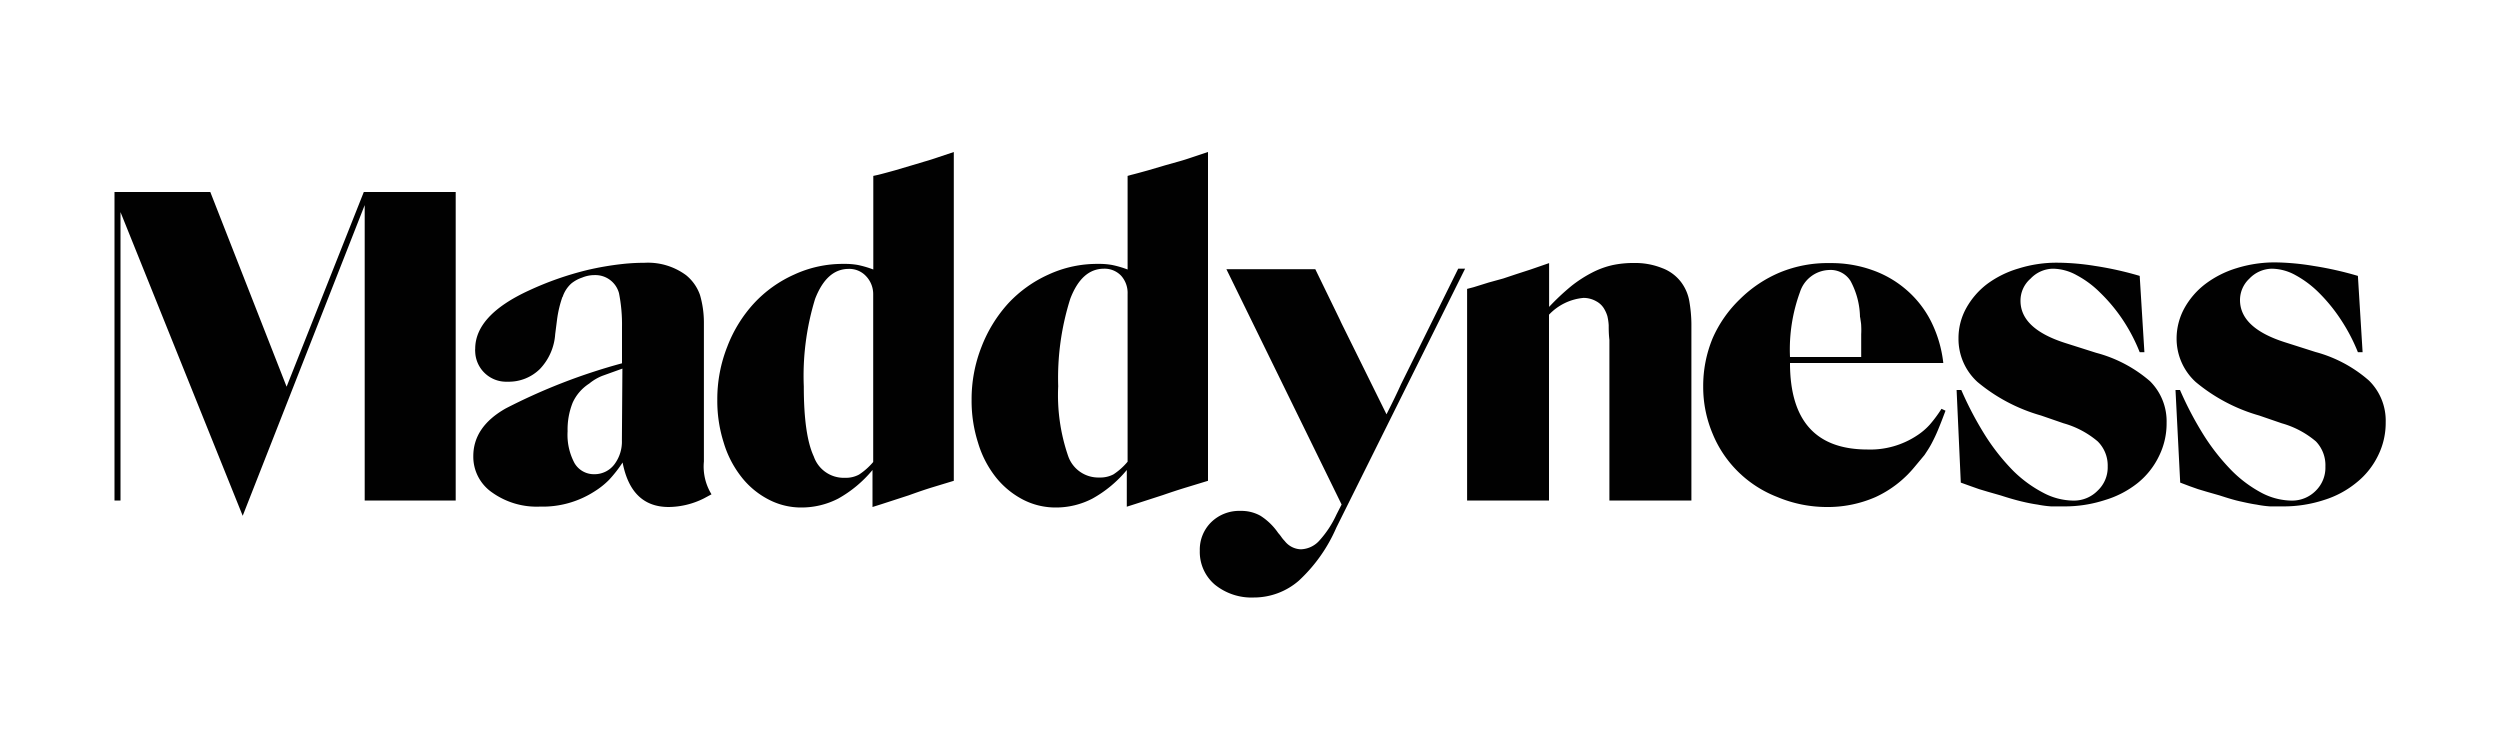
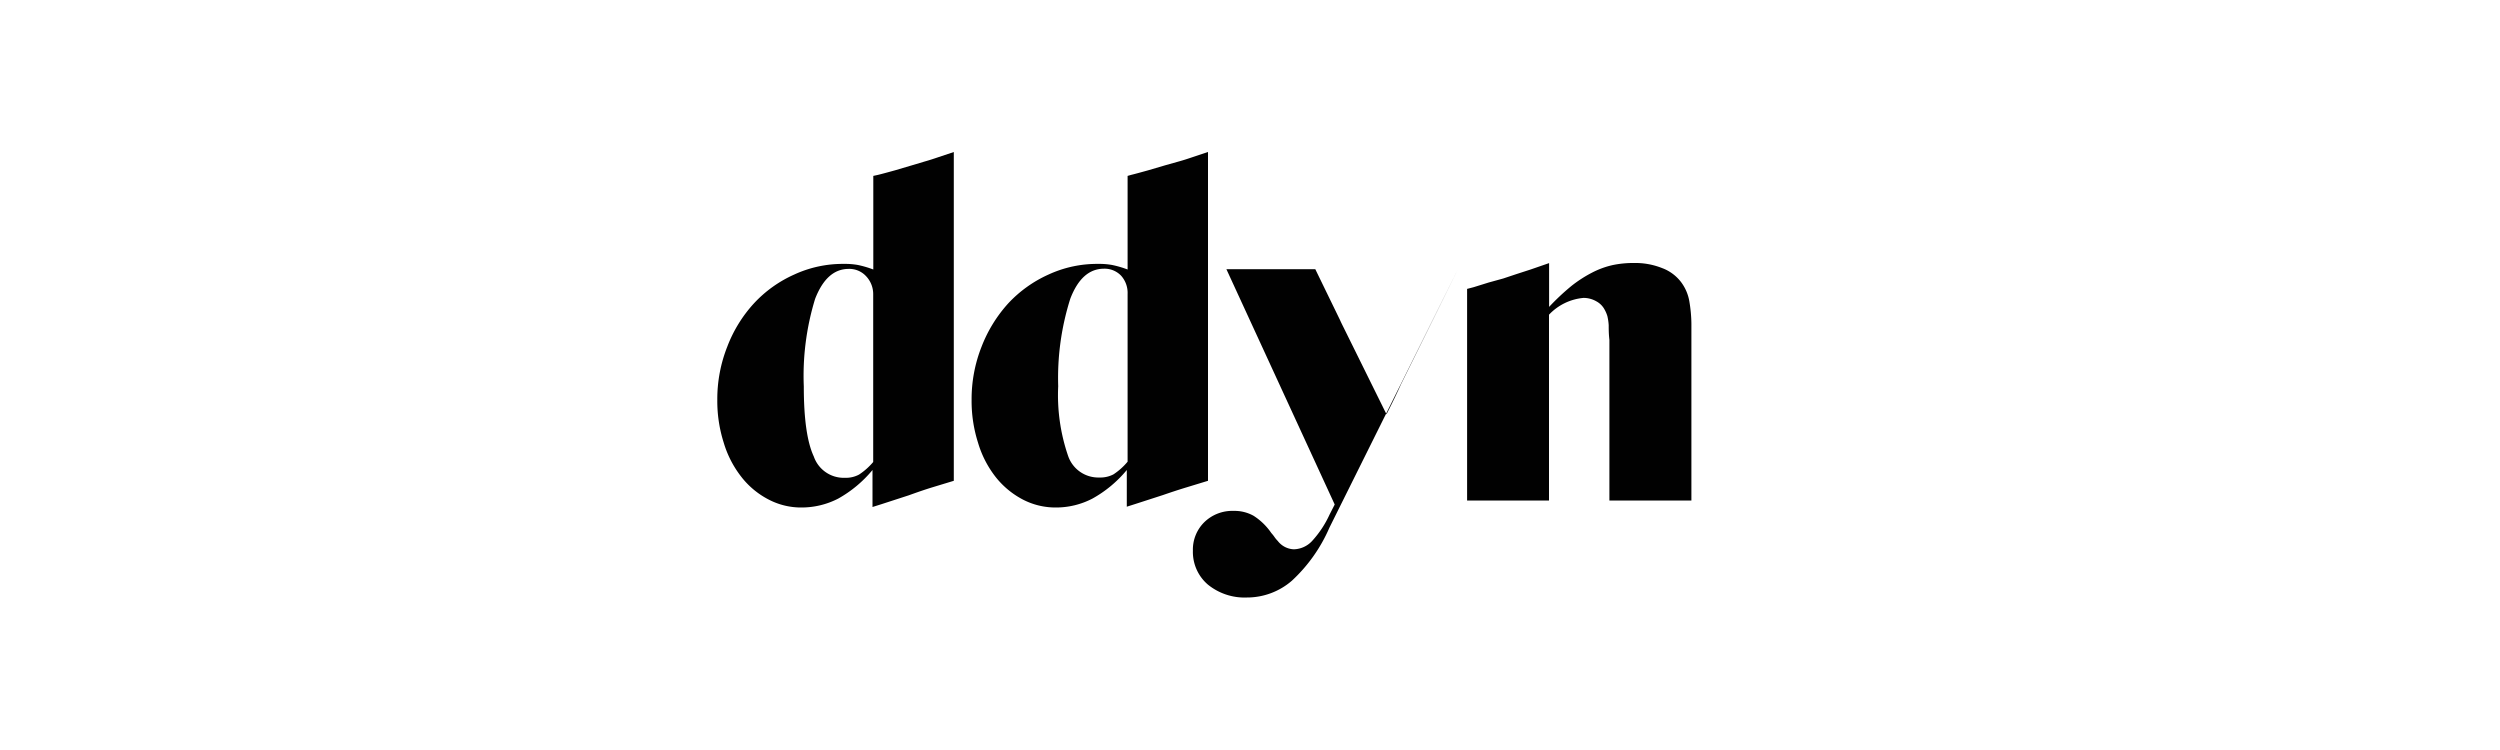
<svg xmlns="http://www.w3.org/2000/svg" viewBox="0 0 250 75">
  <defs>
    <style>.cls-1,.cls-2{fill:#010101;}.cls-1{fill-rule:evenodd;}</style>
  </defs>
  <title>logo-presse</title>
  <g id="maddyness">
-     <polygon class="cls-1" points="45.57 50.05 36.47 50.05 36.47 20.51 24.27 51.58 12.05 21.21 12.05 50.05 11.45 50.05 11.45 19.2 21.03 19.2 28.66 38.67 36.38 19.2 45.57 19.2 45.57 50.05" />
-     <path class="cls-1" d="M62.24,36.86l-2,.72a4.89,4.89,0,0,0-1.32.78,4.47,4.47,0,0,0-1.65,1.9,7.21,7.21,0,0,0-.51,2.86,6,6,0,0,0,.69,3.19,2.24,2.24,0,0,0,2,1.11,2.48,2.48,0,0,0,2-1,3.78,3.78,0,0,0,.74-2.38Zm-6-7.16a11.31,11.31,0,0,0-.54,2.3l-.18,1.41A5.59,5.59,0,0,1,54,36.89a4.43,4.43,0,0,1-3.25,1.28,3.1,3.1,0,0,1-3.23-3,1.31,1.31,0,0,1,0-.28q0-3.36,5.35-5.83A31.5,31.5,0,0,1,58.74,27a29.41,29.41,0,0,1,3.5-.6,19.77,19.77,0,0,1,2.18-.12,6.42,6.42,0,0,1,4.19,1.24A4.43,4.43,0,0,1,70,29.5a9.9,9.9,0,0,1,.39,2.7V46.15a5.29,5.29,0,0,0,.76,3.28l-.76.41a8,8,0,0,1-3.52.86q-3.75,0-4.61-4.45h0A12.74,12.74,0,0,1,60.89,48a7.88,7.88,0,0,1-1.39,1.11A9.57,9.57,0,0,1,54,50.66a7.67,7.67,0,0,1-4.77-1.4,4.34,4.34,0,0,1-1.9-3.64c0-1.95,1.07-3.54,3.23-4.77A58.86,58.86,0,0,1,62.2,36.33V32.7a16,16,0,0,0-.3-3.38,2.44,2.44,0,0,0-2.42-1.81,3.23,3.23,0,0,0-1.27.25,3.45,3.45,0,0,0-1.08.59A3.12,3.12,0,0,0,56.26,29.7Z" />
    <path class="cls-1" d="M86.59,27.6a2.27,2.27,0,0,0-1.72-.71q-2.2,0-3.36,3a26.23,26.23,0,0,0-1.13,8.76q0,4.86,1,7a3.17,3.17,0,0,0,3.11,2.13,2.78,2.78,0,0,0,1.41-.32,6.55,6.55,0,0,0,1.42-1.26V29.4A2.6,2.6,0,0,0,86.59,27.6Zm5.88-11.45c.43-.12.86-.26,1.3-.41l1.61-.54V48.08l-2.14.65c-.75.23-1.53.5-2.36.8l-2.74.89-.89.28V47a12.1,12.1,0,0,1-3.43,2.86,8,8,0,0,1-3.67.89,7,7,0,0,1-3.33-.82,8.24,8.24,0,0,1-2.69-2.25,10.3,10.3,0,0,1-1.76-3.42,13.73,13.73,0,0,1-.64-4.27,14.29,14.29,0,0,1,1-5.33,13.53,13.53,0,0,1,2.68-4.34,12.36,12.36,0,0,1,4-2.86,11.58,11.58,0,0,1,5-1.07,7.18,7.18,0,0,1,1.39.11,10.31,10.31,0,0,1,1.53.45V17.59l.46-.1c.49-.12,1.07-.28,1.72-.46l1.69-.5Z" />
    <path class="cls-1" d="M105.82,38.62a18.71,18.71,0,0,0,1,7,3.19,3.19,0,0,0,3.12,2.13,2.82,2.82,0,0,0,1.4-.31,6.39,6.39,0,0,0,1.42-1.27V29.4a2.58,2.58,0,0,0-.64-1.82,2.28,2.28,0,0,0-1.72-.71q-2.22,0-3.37,3A26.25,26.25,0,0,0,105.82,38.62Zm7.29-21.13c.49-.12,1.06-.28,1.71-.46l1.7-.5,1.35-.38c.44-.12.87-.26,1.31-.41l1.62-.54V48.08l-2.13.65c-.76.23-1.55.49-2.36.77l-2.75.89-.88.28V47a12,12,0,0,1-3.44,2.86,7.88,7.88,0,0,1-3.66.89,7.08,7.08,0,0,1-3.34-.82,8.45,8.45,0,0,1-2.69-2.25,10.28,10.28,0,0,1-1.75-3.42,13.73,13.73,0,0,1-.64-4.27,14.28,14.28,0,0,1,1-5.33,13.89,13.89,0,0,1,2.68-4.34,12.51,12.51,0,0,1,4-2.86,11.58,11.58,0,0,1,5-1.07,7.08,7.08,0,0,1,1.38.11,10.09,10.09,0,0,1,1.54.45V17.59Z" />
-     <path class="cls-1" d="M134,32c.1.23.21.45.33.69l4.32,8.74c.57-1.12,1.05-2.11,1.45-3l5.72-11.56h.69l-12.88,25.9a15.71,15.71,0,0,1-3.75,5.3,6.85,6.85,0,0,1-4.49,1.68,5.82,5.82,0,0,1-3.91-1.29,4.29,4.29,0,0,1-1.5-3.39,3.84,3.84,0,0,1,1.15-2.86,4,4,0,0,1,2.92-1.12,3.89,3.89,0,0,1,2,.49,6.17,6.17,0,0,1,1.77,1.72,4.06,4.06,0,0,1,.36.46,3.07,3.07,0,0,0,.29.34,2.13,2.13,0,0,0,1.6.83,2.58,2.58,0,0,0,1.81-.81,10.17,10.17,0,0,0,1.77-2.67l.51-1L122.64,26.92h8.89Z" />
+     <path class="cls-1" d="M134,32c.1.23.21.45.33.69l4.32,8.74c.57-1.12,1.05-2.11,1.45-3l5.72-11.56l-12.88,25.9a15.71,15.71,0,0,1-3.75,5.3,6.85,6.85,0,0,1-4.49,1.68,5.82,5.82,0,0,1-3.91-1.29,4.29,4.29,0,0,1-1.5-3.39,3.84,3.84,0,0,1,1.15-2.86,4,4,0,0,1,2.92-1.12,3.89,3.89,0,0,1,2,.49,6.17,6.17,0,0,1,1.77,1.72,4.06,4.06,0,0,1,.36.46,3.07,3.07,0,0,0,.29.34,2.13,2.13,0,0,0,1.6.83,2.58,2.58,0,0,0,1.81-.81,10.17,10.17,0,0,0,1.77-2.67l.51-1L122.64,26.92h8.89Z" />
    <path class="cls-2" d="M168.93,30.11a4.43,4.43,0,0,0-.83-1.91,4.24,4.24,0,0,0-1.91-1.4,7.23,7.23,0,0,0-2.8-.5,10,10,0,0,0-2.18.22l-.24.06a8.55,8.55,0,0,0-1.76.68,12.71,12.71,0,0,0-2.06,1.33,23.39,23.39,0,0,0-2.24,2.1V26.31l-1.85.64-1.45.47-1.29.43-1.45.4-1.51.47-.65.17V50.05h8.19V31.47a5.4,5.4,0,0,1,3.46-1.68,2.57,2.57,0,0,1,1.27.34,2,2,0,0,1,.83.83,3.19,3.19,0,0,1,.28.66,5.58,5.58,0,0,1,.13.9c0,.37,0,.86.07,1.47V50.05h8.2V32.37A14.18,14.18,0,0,0,168.93,30.11Z" />
-     <path class="cls-1" d="M183,26.31a12.14,12.14,0,0,1,4.26.71,10.48,10.48,0,0,1,3.42,2,10.27,10.27,0,0,1,2.44,3.15,12.37,12.37,0,0,1,1.21,4.13H179q0,8.64,7.73,8.65a8.46,8.46,0,0,0,5-1.42,6.38,6.38,0,0,0,1.25-1.07,12.9,12.9,0,0,0,1.17-1.58l.4.19c-.27.73-.52,1.37-.74,1.9s-.41.92-.64,1.36-.47.79-.72,1.17l-1,1.2a11,11,0,0,1-3.88,3,11.91,11.91,0,0,1-5,1,12.78,12.78,0,0,1-4.84-1,11.53,11.53,0,0,1-3.89-2.5,11.35,11.35,0,0,1-2.57-3.81,12,12,0,0,1-.95-4.72,12.46,12.46,0,0,1,.95-4.86A12.26,12.26,0,0,1,174,29.91a12.65,12.65,0,0,1,4-2.67A12.51,12.51,0,0,1,183,26.31Zm3,5.42a7.86,7.86,0,0,0-.95-3.64A2.35,2.35,0,0,0,182.89,27,3.17,3.17,0,0,0,180,29.2a16.7,16.7,0,0,0-1,6.5h7.12V33.42a7.67,7.67,0,0,0,0-.82c0-.28-.07-.57-.1-.87Z" />
-     <path class="cls-1" d="M207.65,27.51a5,5,0,0,0-2.33-.64,3.15,3.15,0,0,0-2.27,1,2.9,2.9,0,0,0-1,2.21q0,2.77,4.41,4.2l3.15,1A13.49,13.49,0,0,1,215,38.12a5.65,5.65,0,0,1,1.66,4.16,7.35,7.35,0,0,1-.77,3.35,7.78,7.78,0,0,1-2.12,2.67A9.69,9.69,0,0,1,210.51,50a13,13,0,0,1-4.1.64c-.44,0-.87,0-1.29,0a10.41,10.41,0,0,1-1.35-.18c-.5-.07-1.05-.18-1.63-.32s-1.28-.34-2.08-.6l-1.26-.36-.9-.27-.82-.29-1-.36L195.66,39h.47a34,34,0,0,0,2.42,4.59,21.27,21.27,0,0,0,2.78,3.5,12.48,12.48,0,0,0,3,2.19,6.53,6.53,0,0,0,3,.78,3.32,3.32,0,0,0,2.44-1,3.19,3.19,0,0,0,1-2.41,3.39,3.39,0,0,0-1-2.51,9.06,9.06,0,0,0-3.41-1.81l-2.26-.78a17.26,17.26,0,0,1-6.35-3.35,5.82,5.82,0,0,1-1.9-4.38,6.18,6.18,0,0,1,.77-3,7.77,7.77,0,0,1,2.08-2.41,10,10,0,0,1,3.15-1.56,12.71,12.71,0,0,1,3.92-.58,24.34,24.34,0,0,1,3.71.32,33.24,33.24,0,0,1,4.49,1l.47,7.63h-.47a17.46,17.46,0,0,0-1.76-3.34A16.66,16.66,0,0,0,210,29.25,9.82,9.82,0,0,0,207.65,27.51Z" />
-     <path class="cls-1" d="M229.54,27.51a5,5,0,0,0-2.33-.64,3.18,3.18,0,0,0-2.28,1A2.93,2.93,0,0,0,224,30q0,2.77,4.41,4.2l3.14,1a13.36,13.36,0,0,1,5.35,2.86,5.62,5.62,0,0,1,1.67,4.16,7.35,7.35,0,0,1-.77,3.35,7.8,7.8,0,0,1-2.13,2.67A9.55,9.55,0,0,1,232.4,50a13,13,0,0,1-4.1.64c-.44,0-.87,0-1.29,0a10.41,10.41,0,0,1-1.35-.18c-.5-.07-1-.18-1.63-.32s-1.28-.34-2.08-.6l-1.26-.36-.9-.27-.82-.29-.95-.36L217.55,39H218a34,34,0,0,0,2.42,4.59,21.27,21.27,0,0,0,2.78,3.5,12.43,12.43,0,0,0,2.95,2.19,6.61,6.61,0,0,0,3,.78,3.32,3.32,0,0,0,2.44-1,3.23,3.23,0,0,0,.95-2.41,3.43,3.43,0,0,0-.95-2.51,9.06,9.06,0,0,0-3.41-1.81l-2.27-.78a17.3,17.3,0,0,1-6.34-3.35,5.87,5.87,0,0,1-1.91-4.38,6.3,6.3,0,0,1,.78-3,7.77,7.77,0,0,1,2.08-2.41,10,10,0,0,1,3.13-1.59,12.82,12.82,0,0,1,3.93-.58,24.92,24.92,0,0,1,3.76.35,33.91,33.91,0,0,1,4.45,1l.47,7.63h-.47a18,18,0,0,0-1.76-3.34,16.66,16.66,0,0,0-2.17-2.64A10.23,10.23,0,0,0,229.54,27.51Z" />
  </g>
</svg>